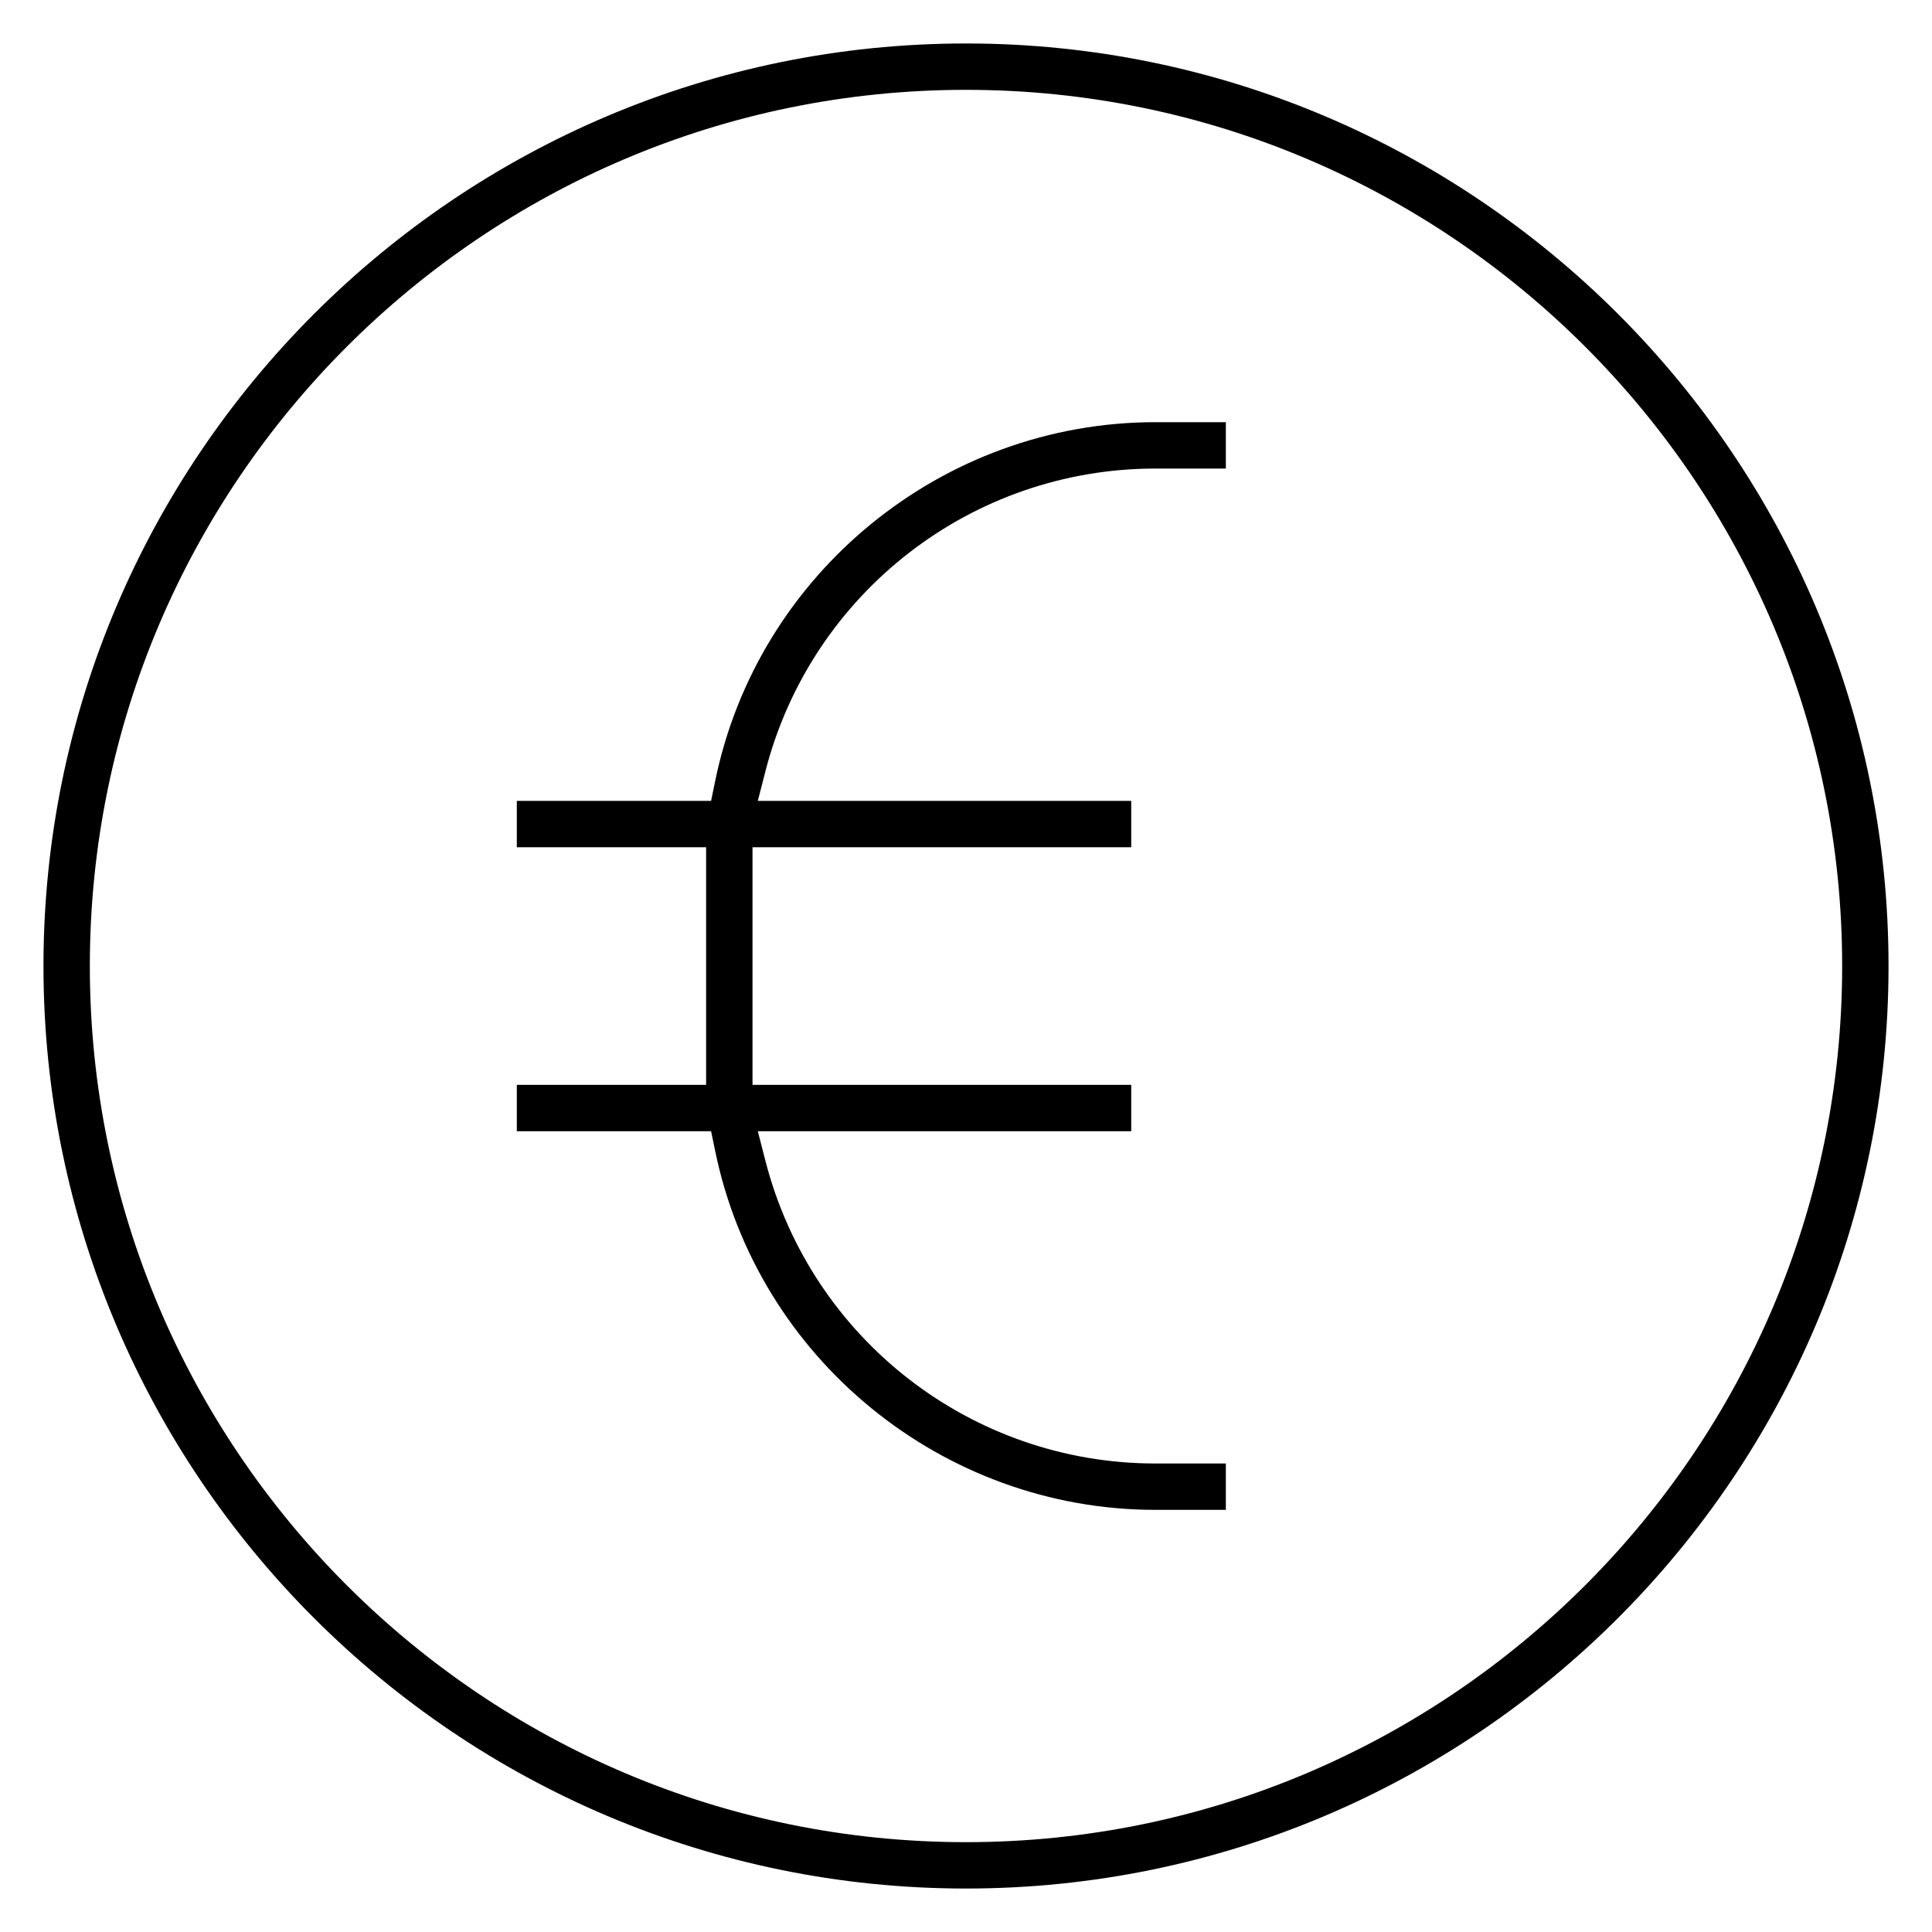
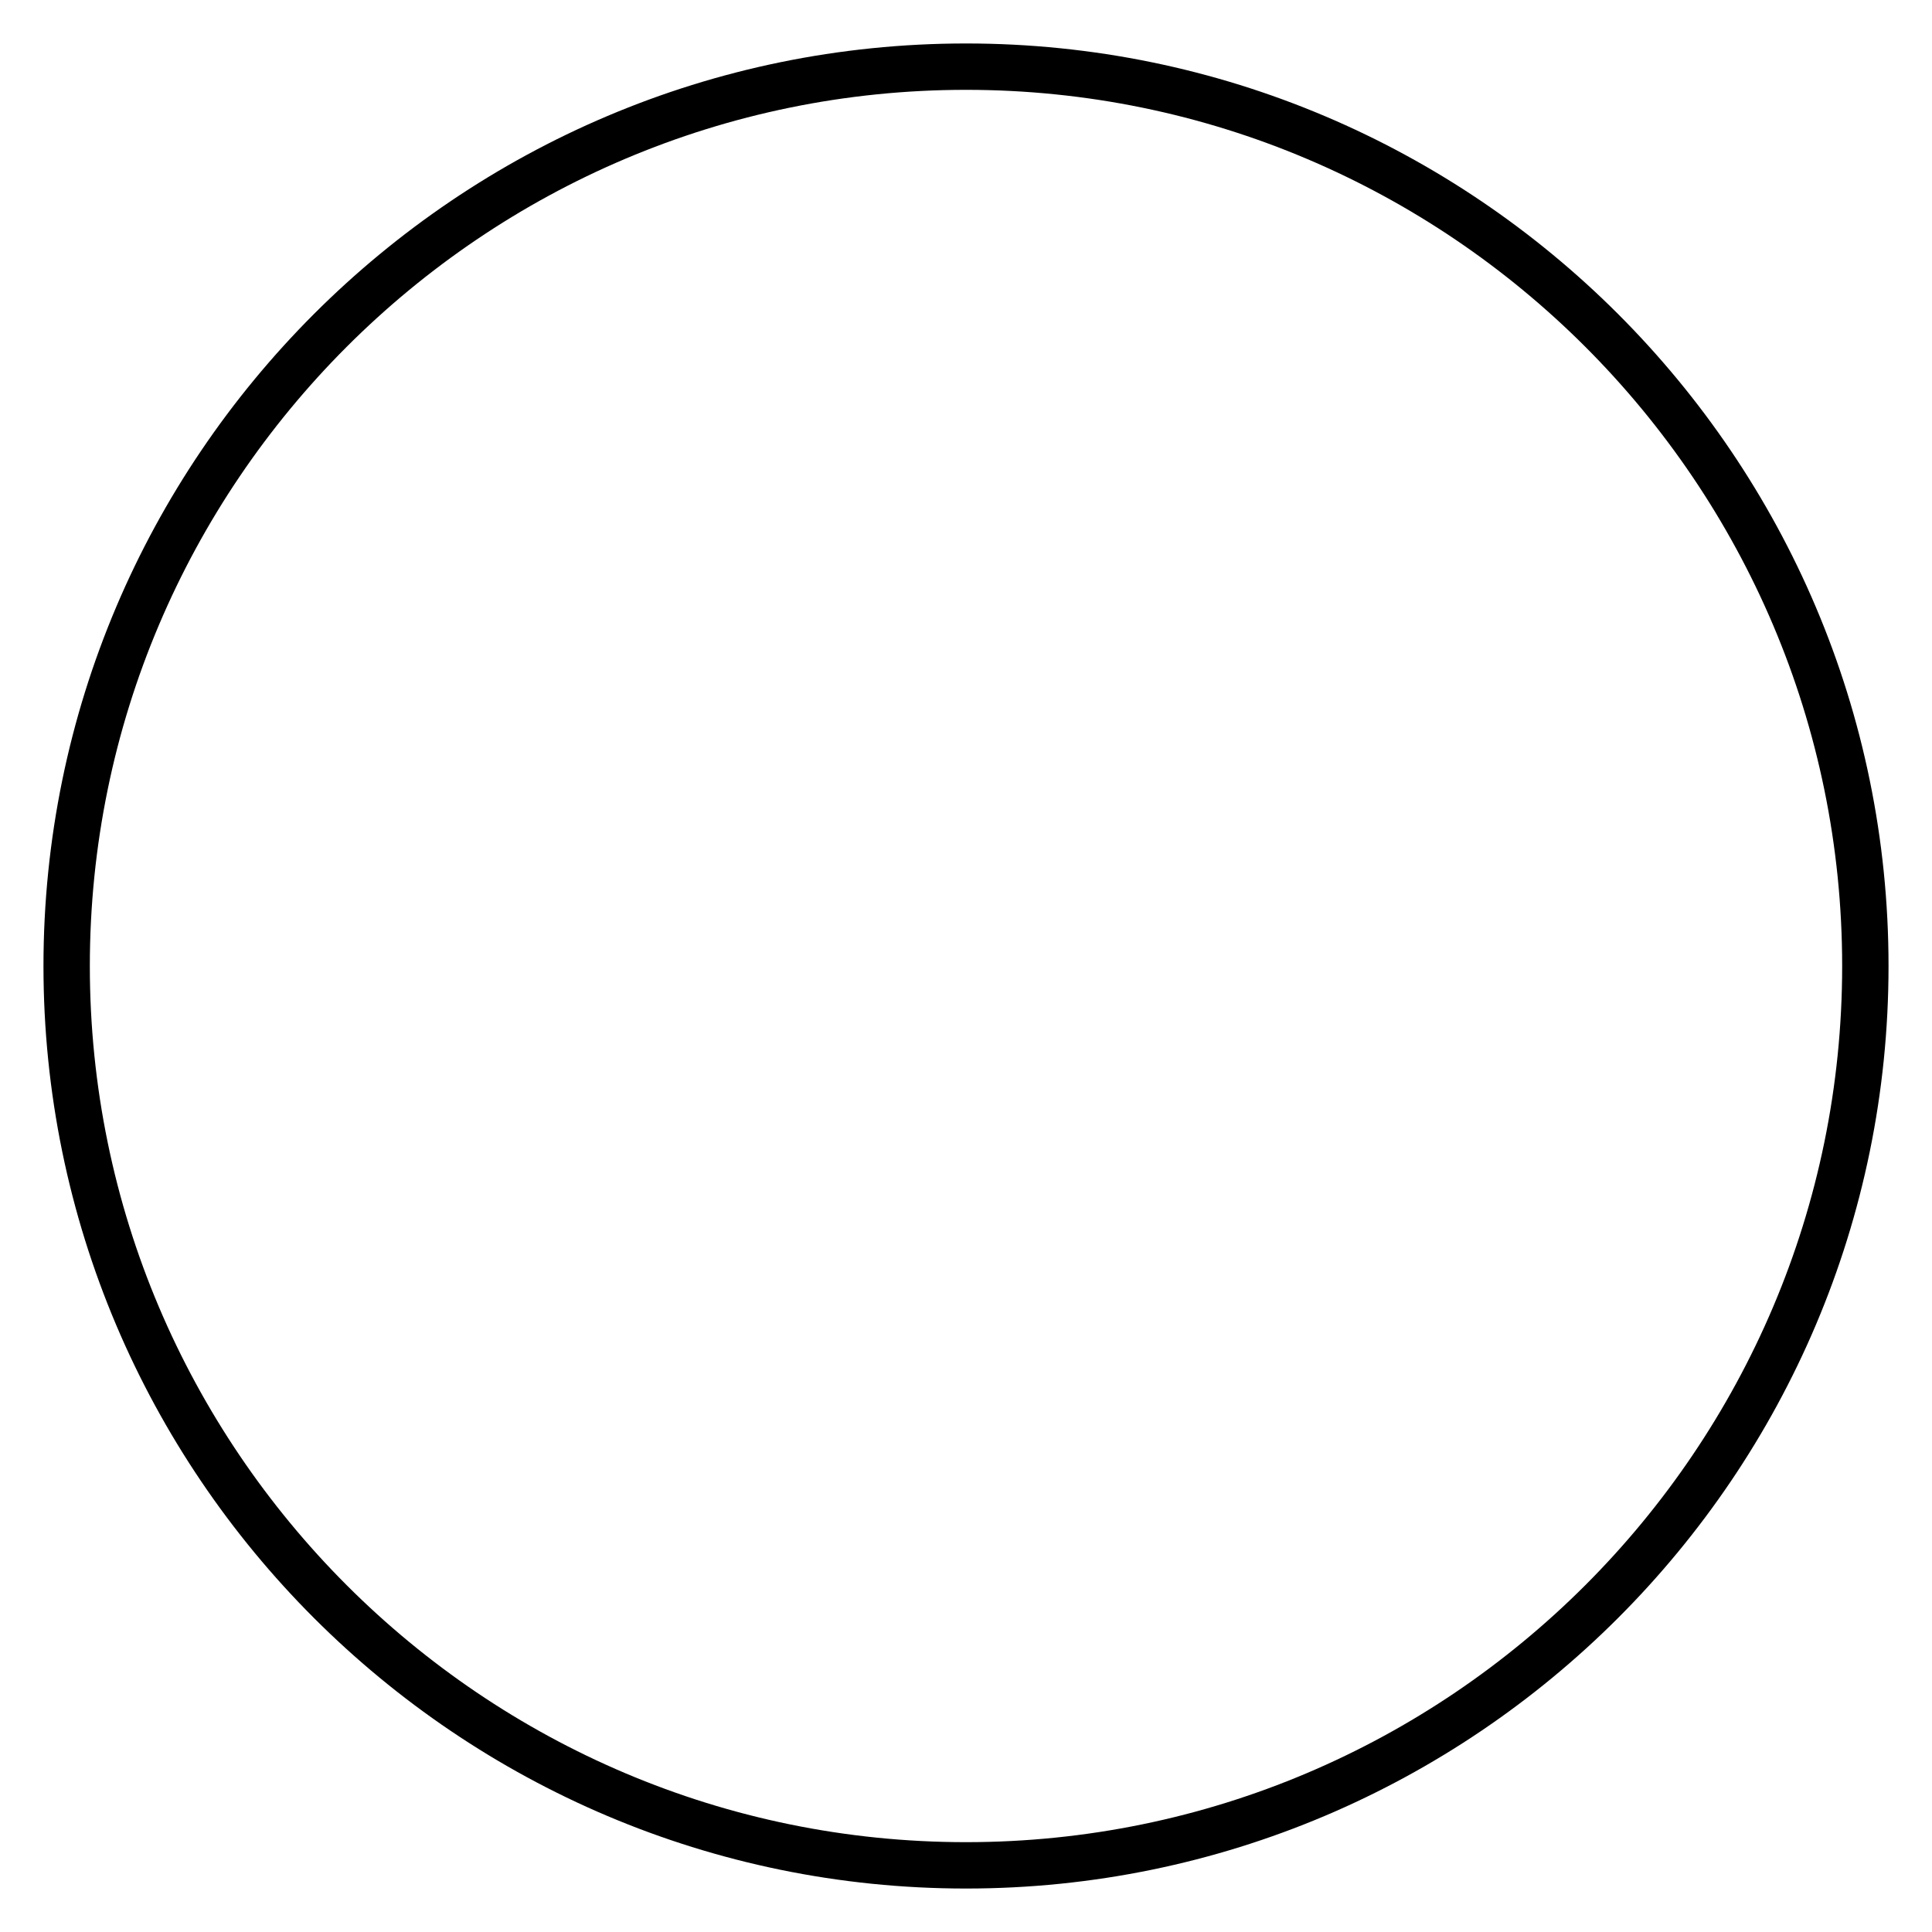
<svg xmlns="http://www.w3.org/2000/svg" version="1.1" viewBox="0 0 50 50">
  <g>
    <g id="Livello_1">
      <g>
        <path d="M25,1.125C11.835,1.125,1.125,11.835,1.125,25c0,13.165,10.71,23.875,23.875,23.875s23.875-10.71,23.875-23.875c0-13.165-10.71-23.875-23.875-23.875ZM25,47.675c-12.503,0-22.675-10.172-22.675-22.675S12.497,2.325,25,2.325s22.675,10.172,22.675,22.675-10.172,22.675-22.675,22.675Z" />
-         <path d="M18.506,29.774c1.101,5.39,5.893,9.301,11.395,9.301h1.824v-1.2h-1.824c-4.749,0-8.897-3.215-10.088-7.818l-.201-.781h9.664v-1.2h-9.801v-6.15h9.801v-1.2h-9.664l.201-.781c1.19-4.604,5.339-7.819,10.088-7.819h1.824v-1.2h-1.824c-5.505,0-10.297,3.911-11.395,9.3l-.103.5h-5.028v1.2h4.899v6.15h-4.899v1.2h5.028l.103.499Z" />
      </g>
    </g>
  </g>
</svg>